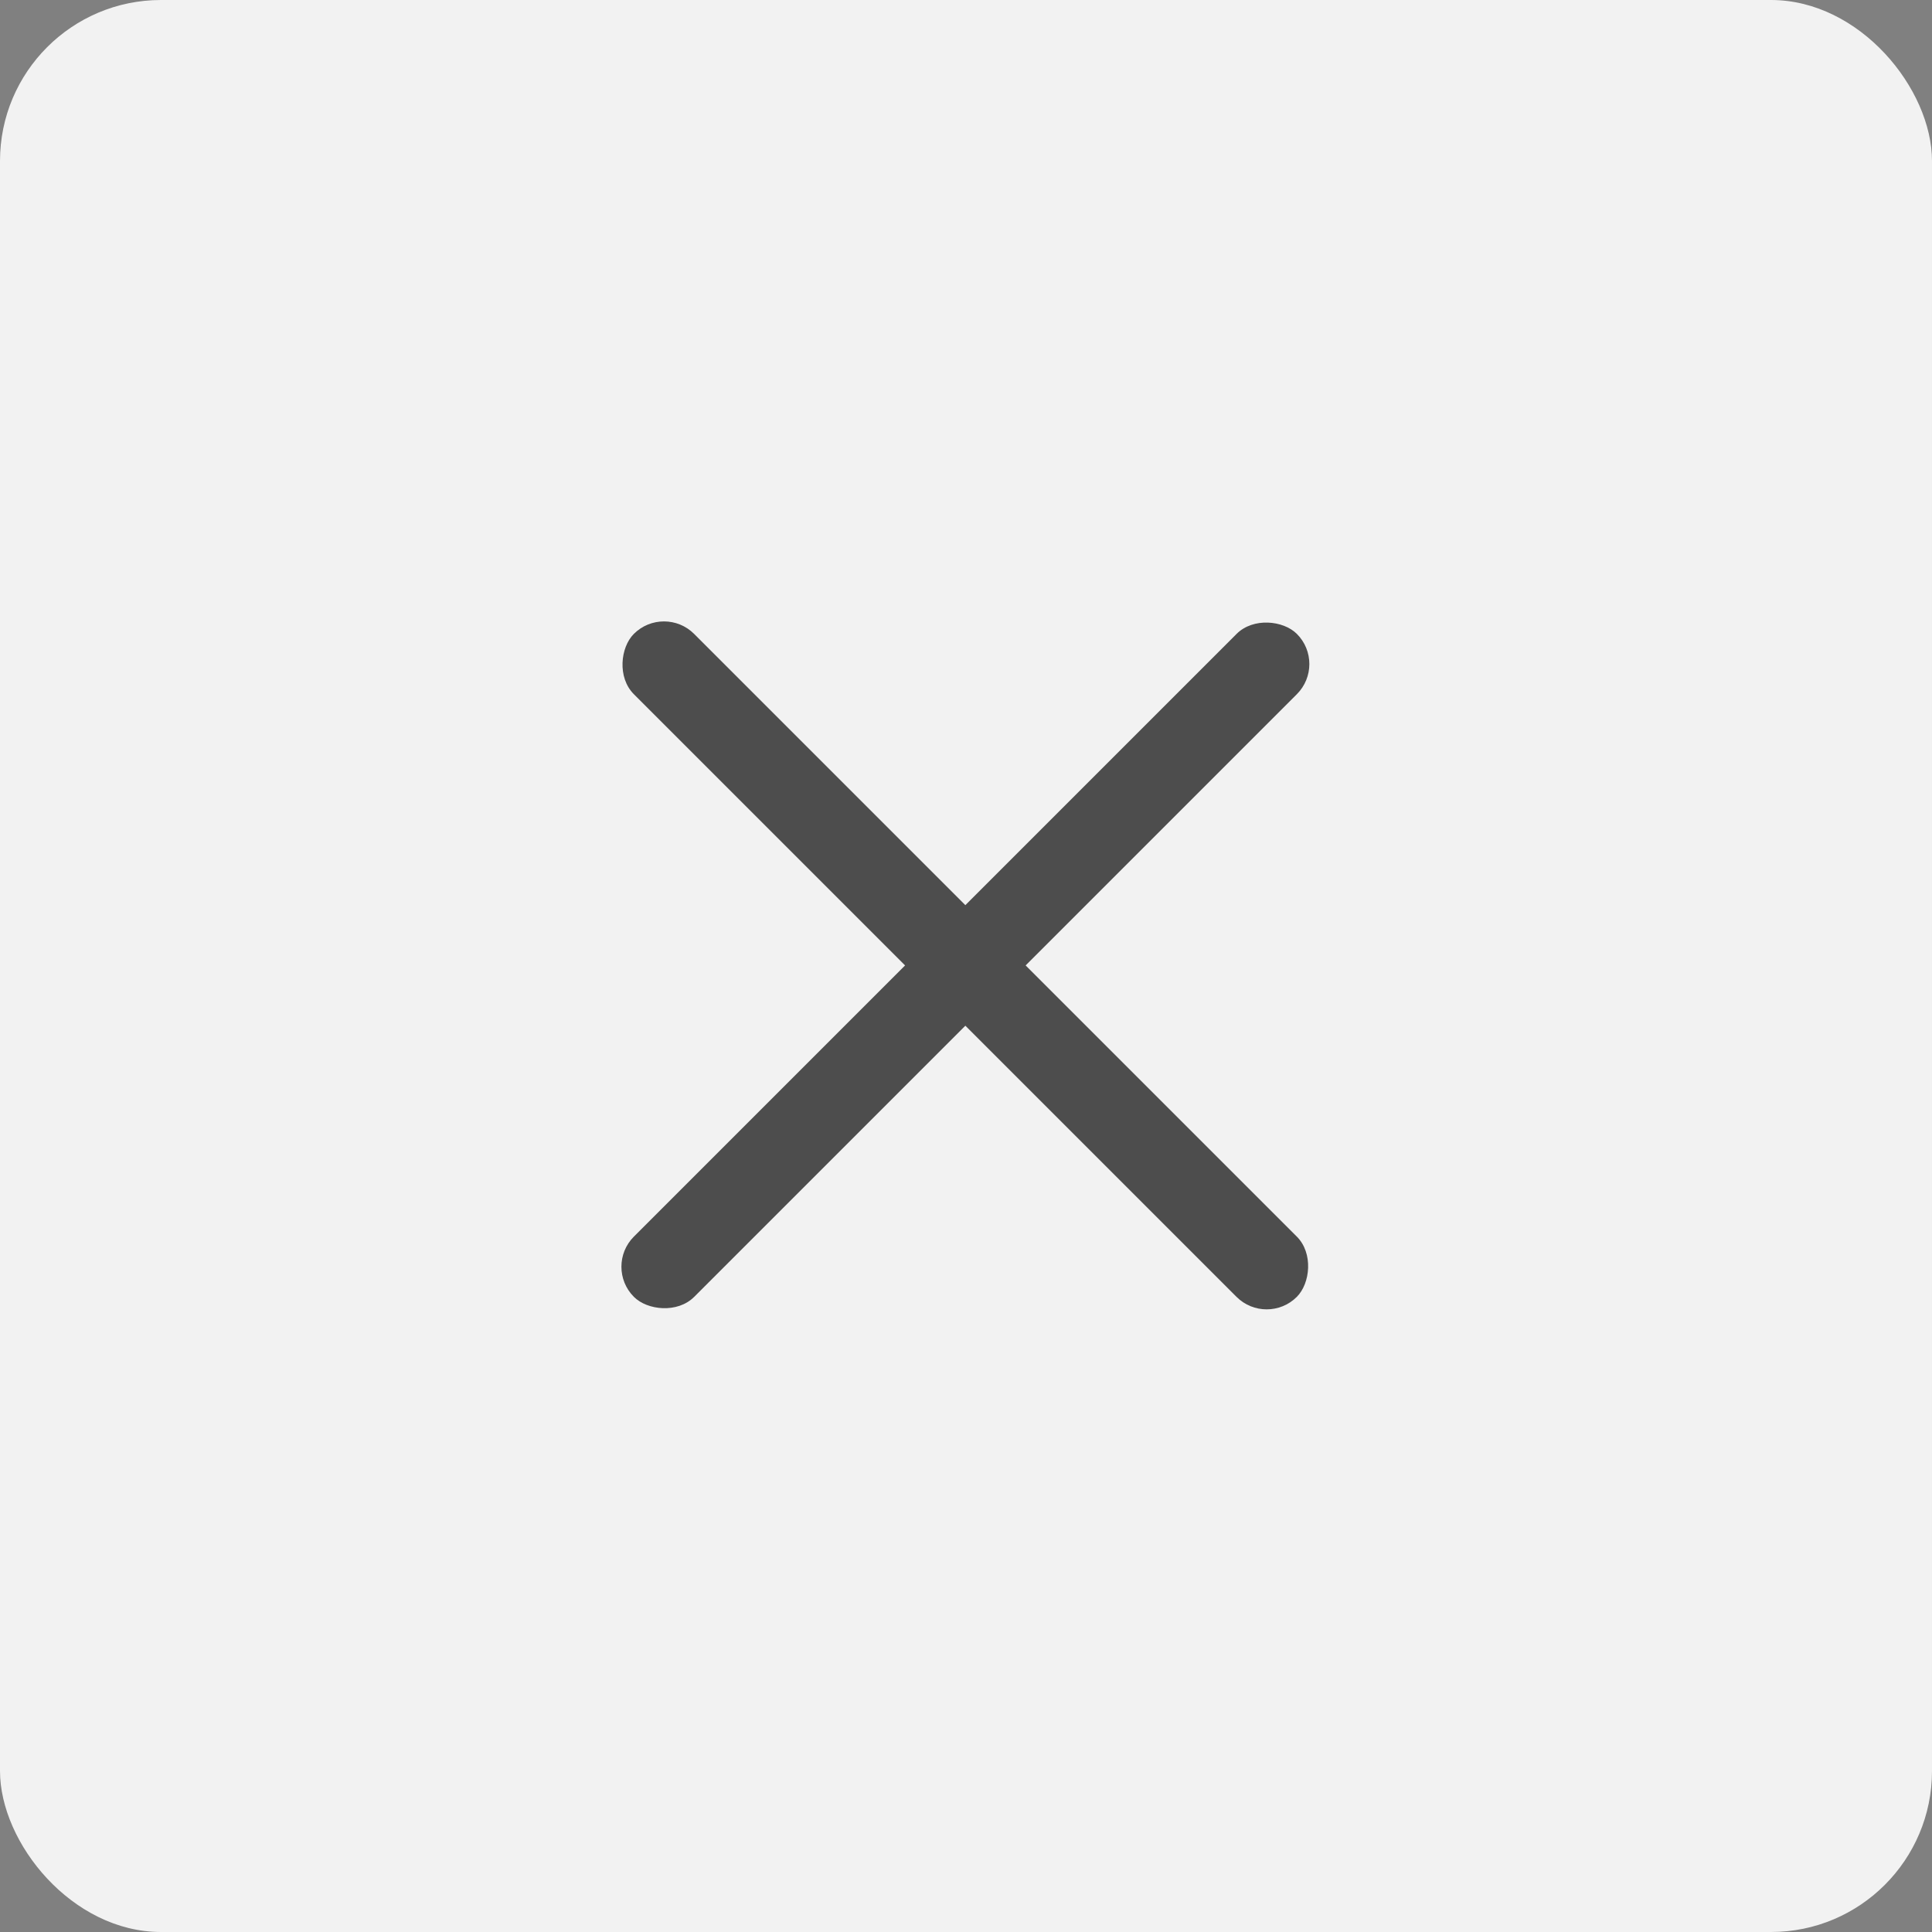
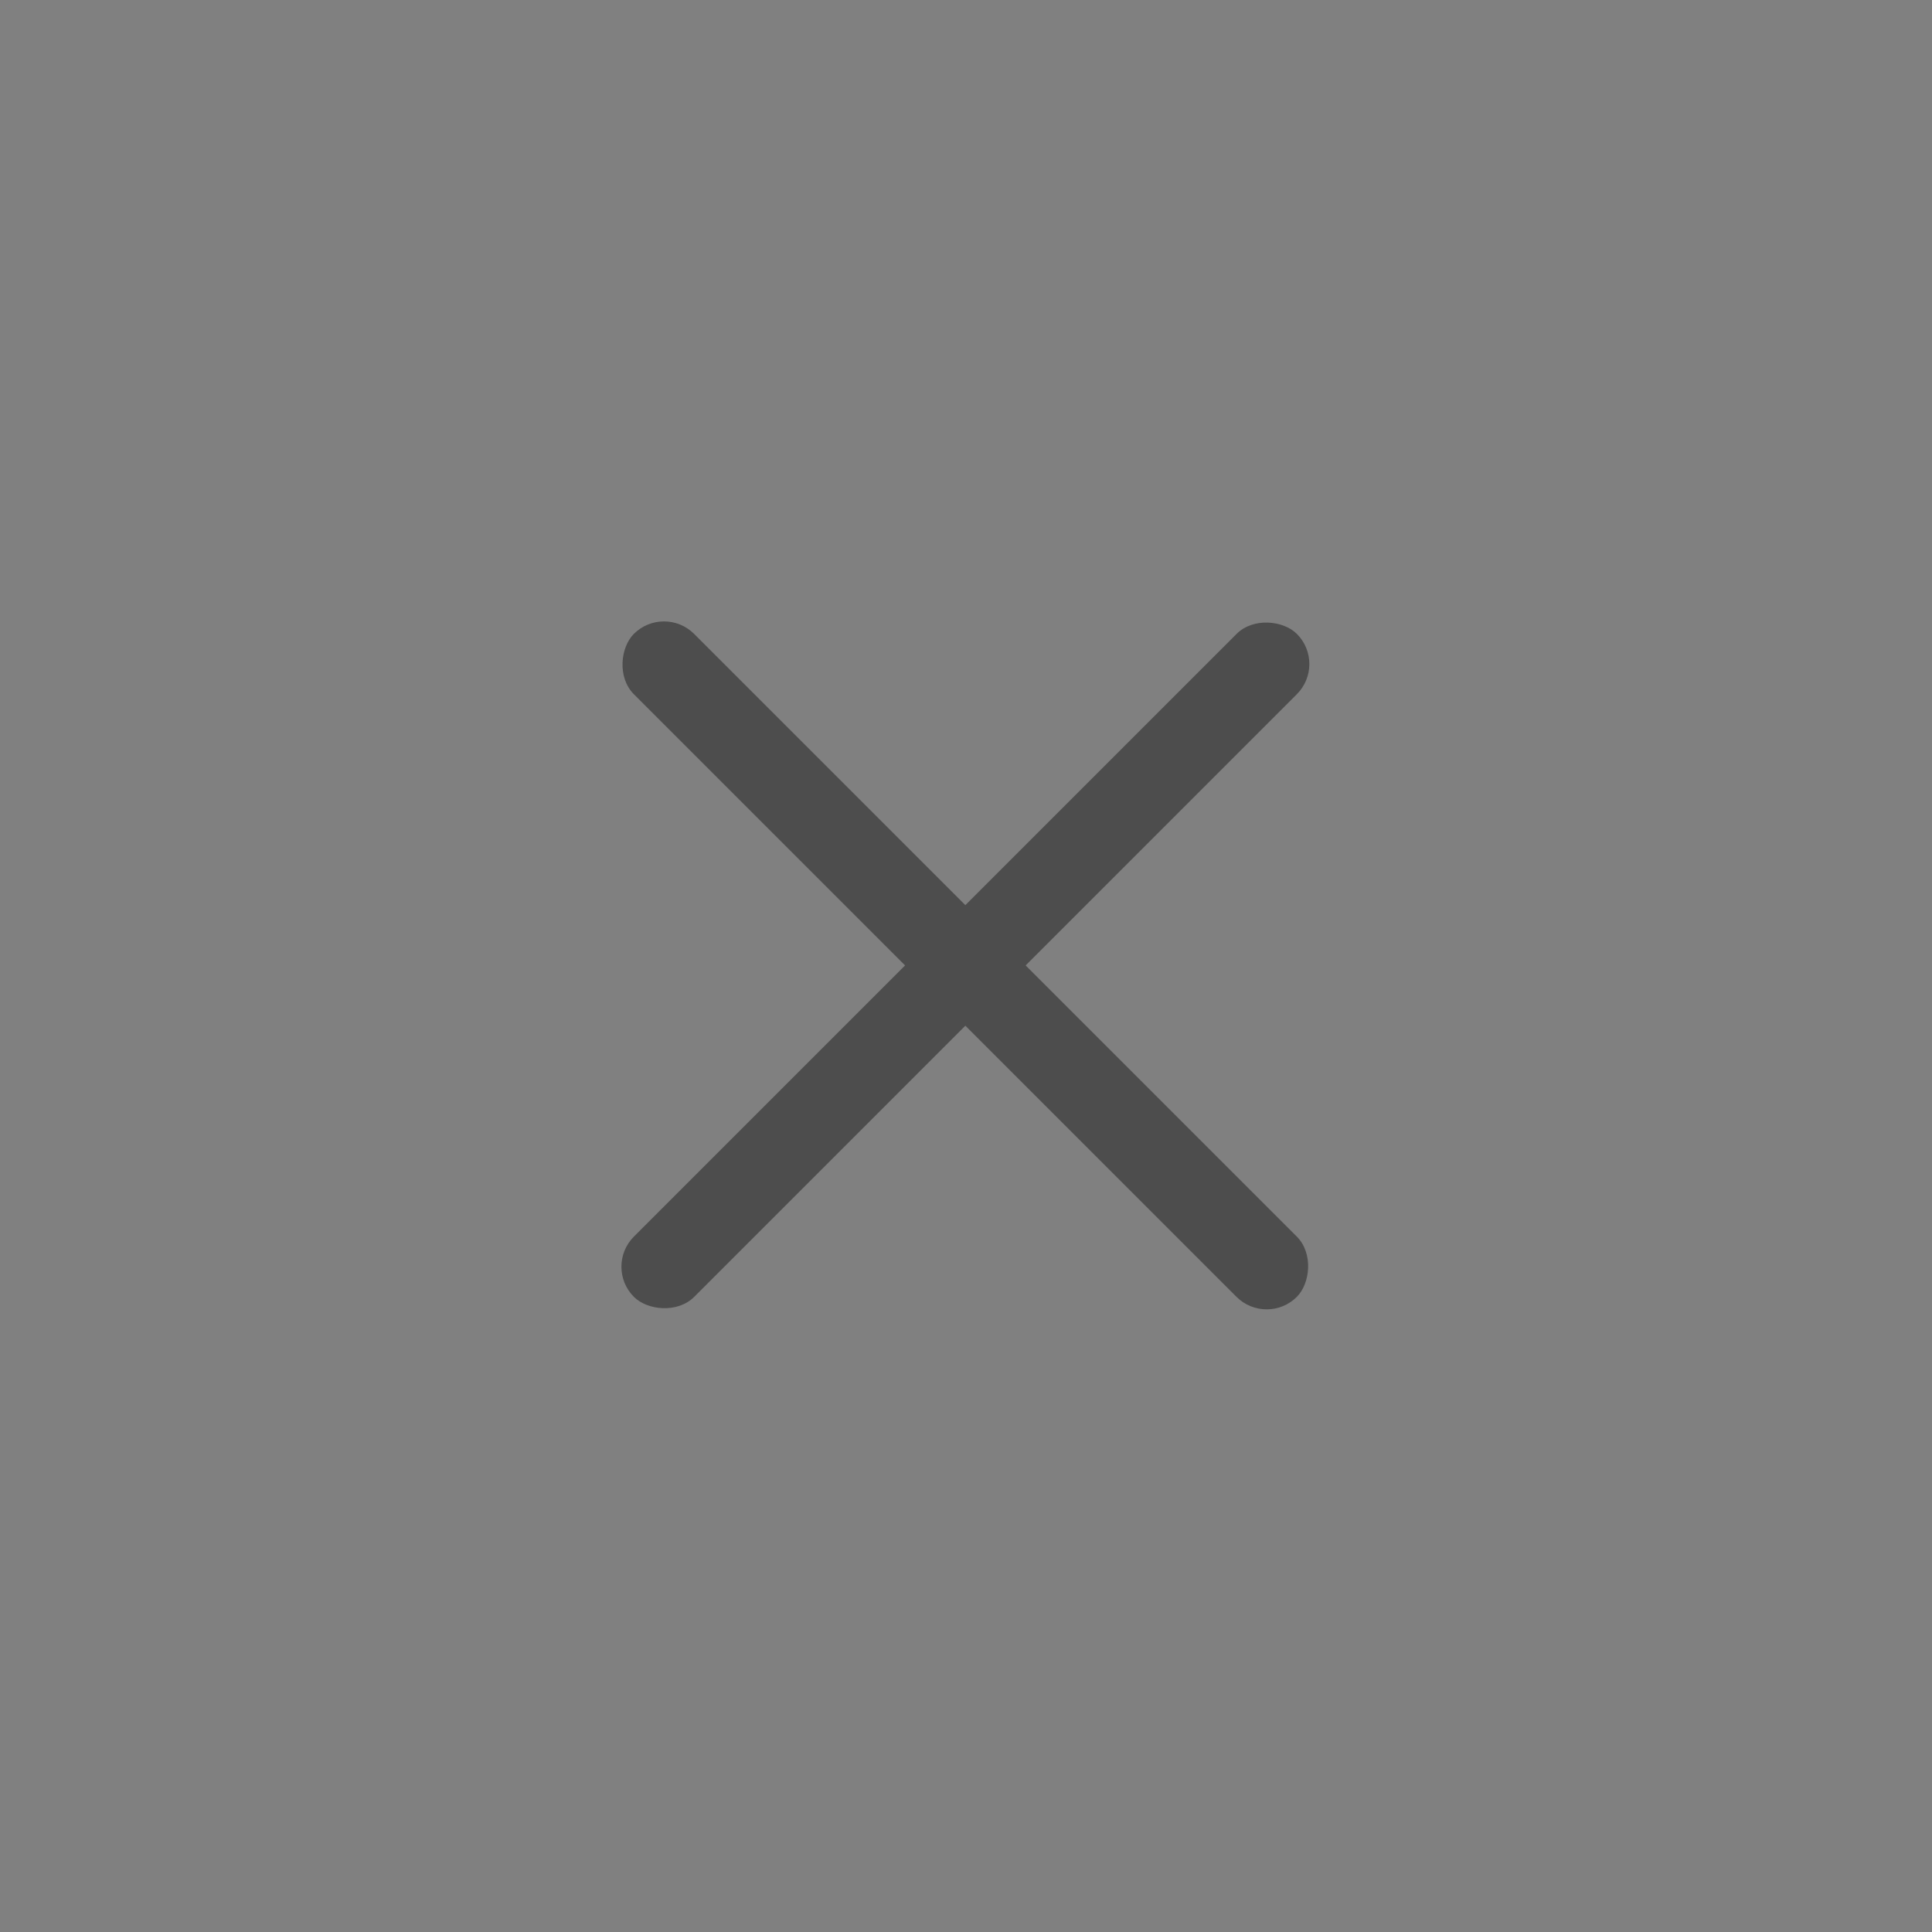
<svg xmlns="http://www.w3.org/2000/svg" width="48" height="48">
  <rect width="100%" height="100%" fill="#808080" stroke="none" />
  <g fill="none" fill-rule="evenodd">
-     <rect fill="#F2F2F2" width="48" height="48" rx="4" />
    <g transform="translate(15 15)" fill="#4D4D4D">
      <rect transform="rotate(-45 8.984 8.984)" x="-2.663" y="7.926" width="23.294" height="2.118" rx="1.059" />
      <rect transform="rotate(45 8.984 8.984)" x="-2.663" y="7.926" width="23.294" height="2.118" rx="1.059" />
    </g>
  </g>
</svg>